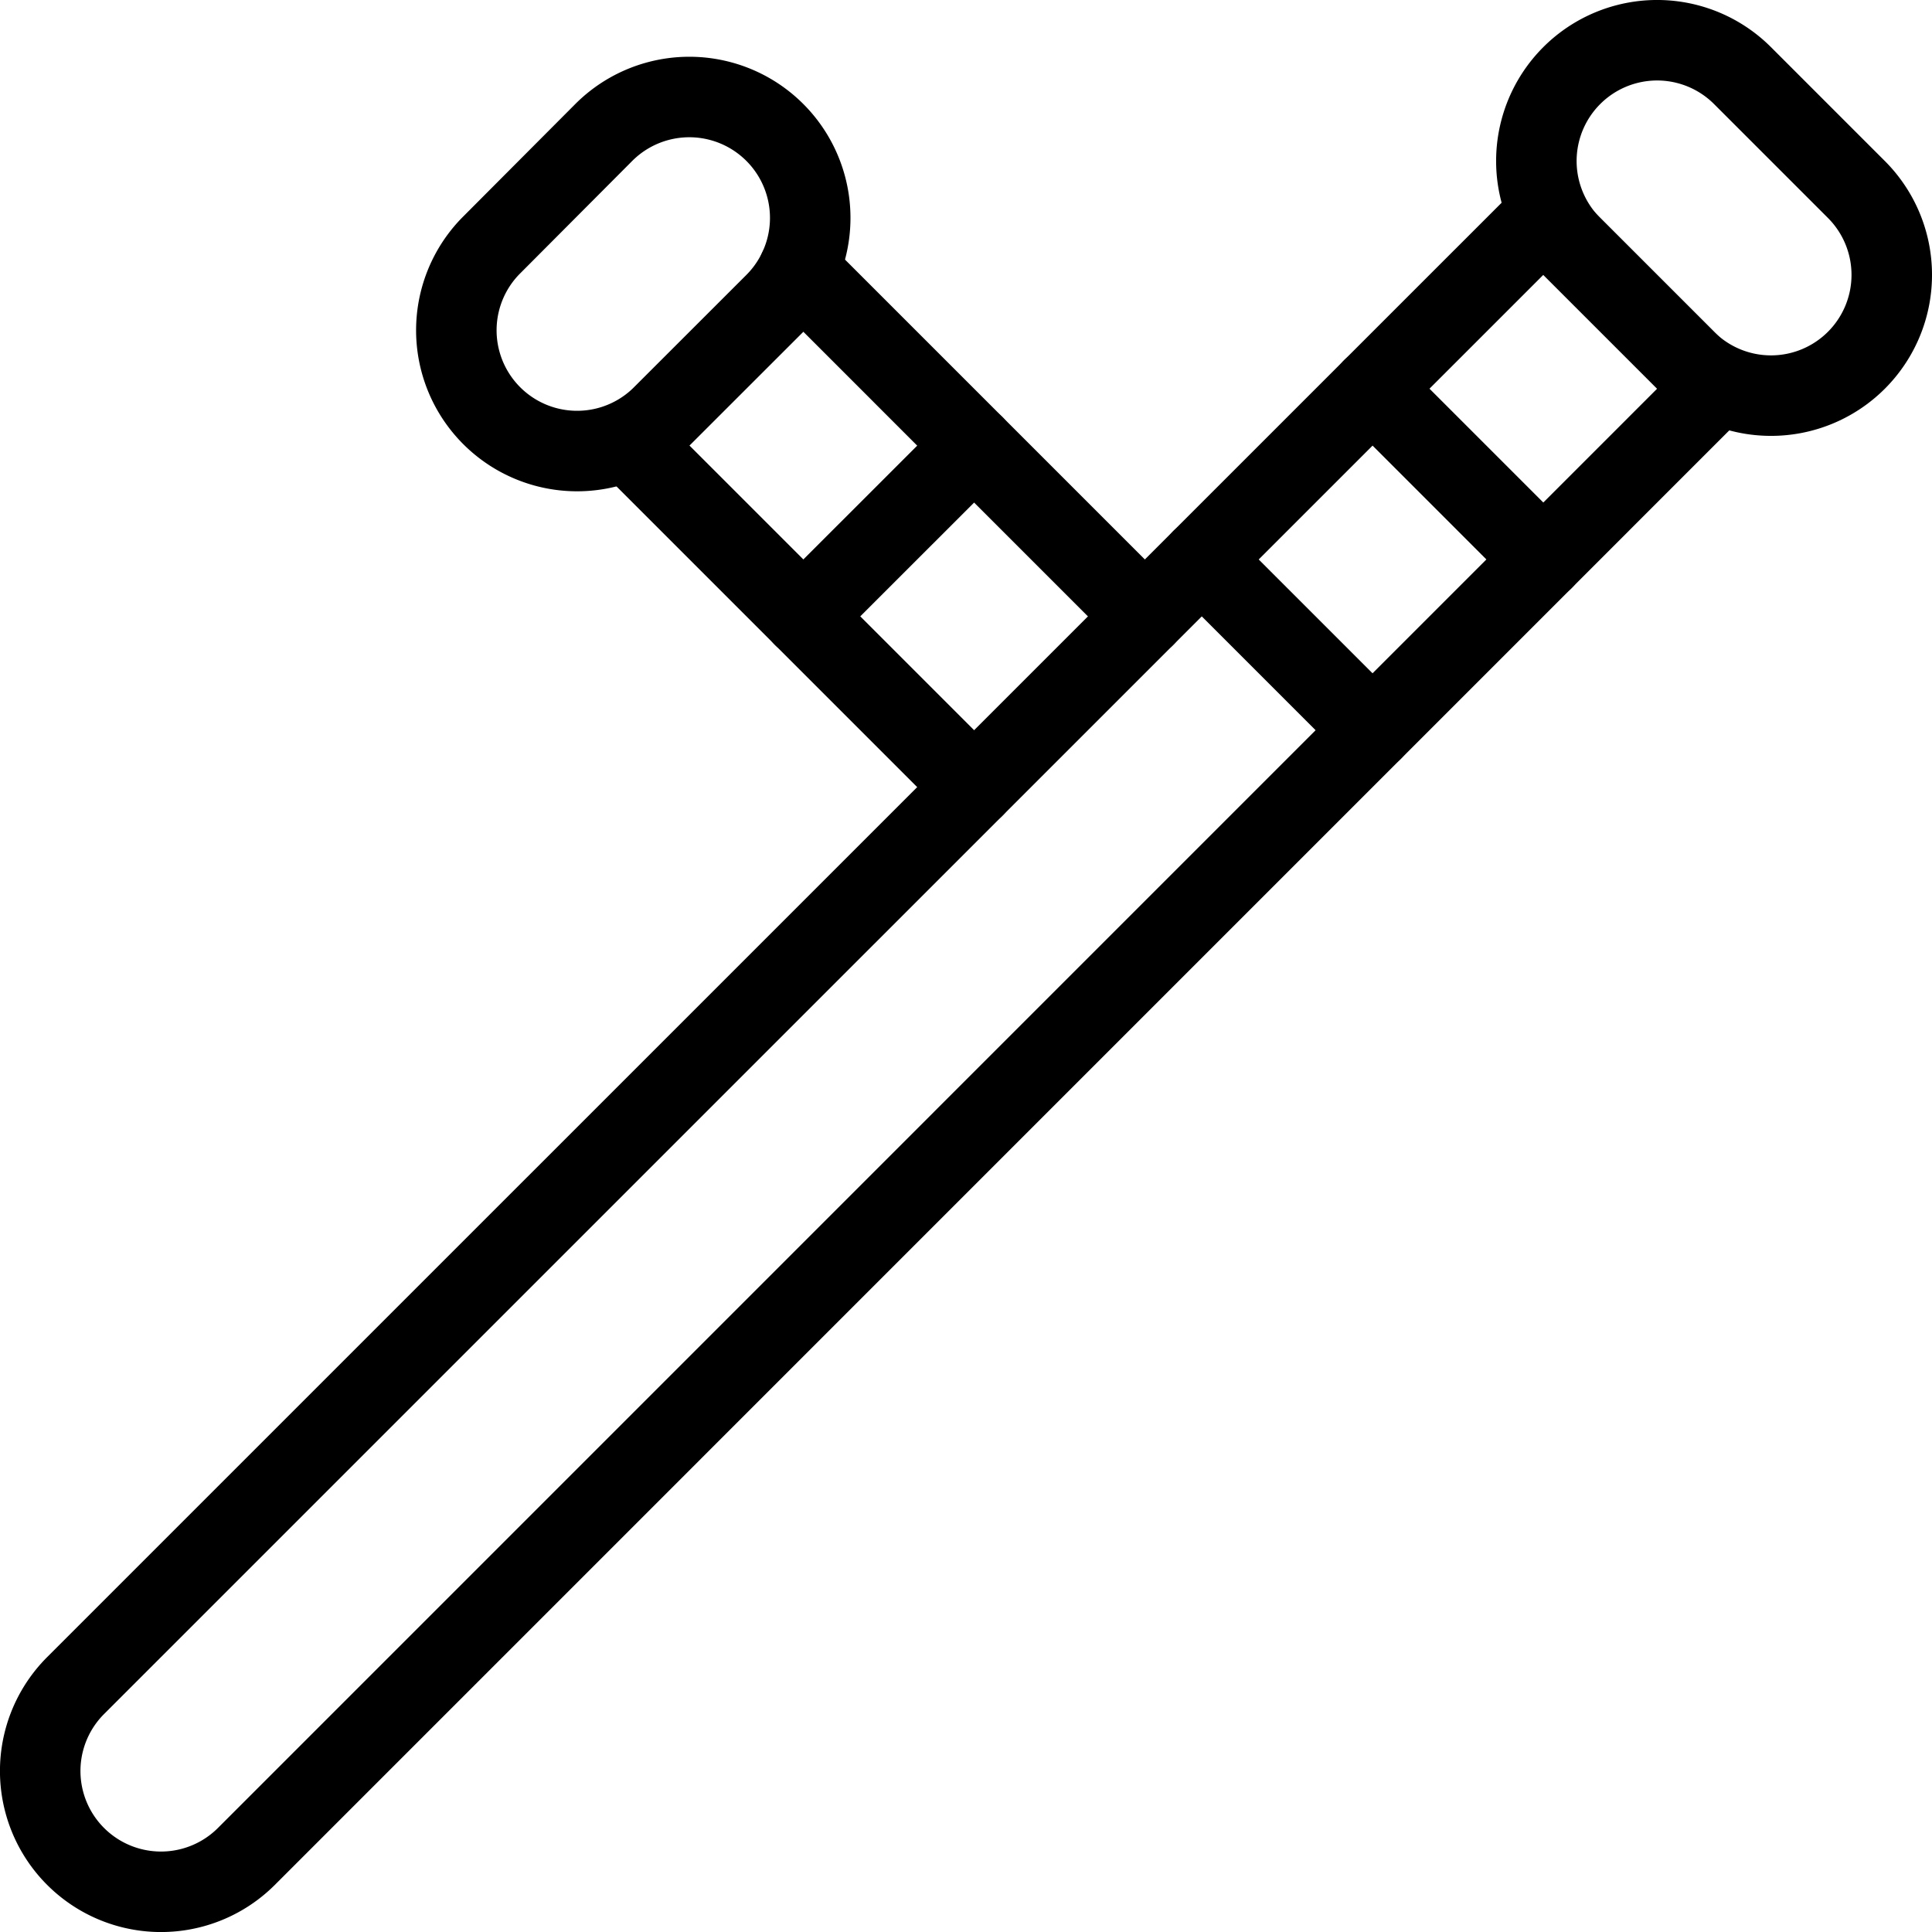
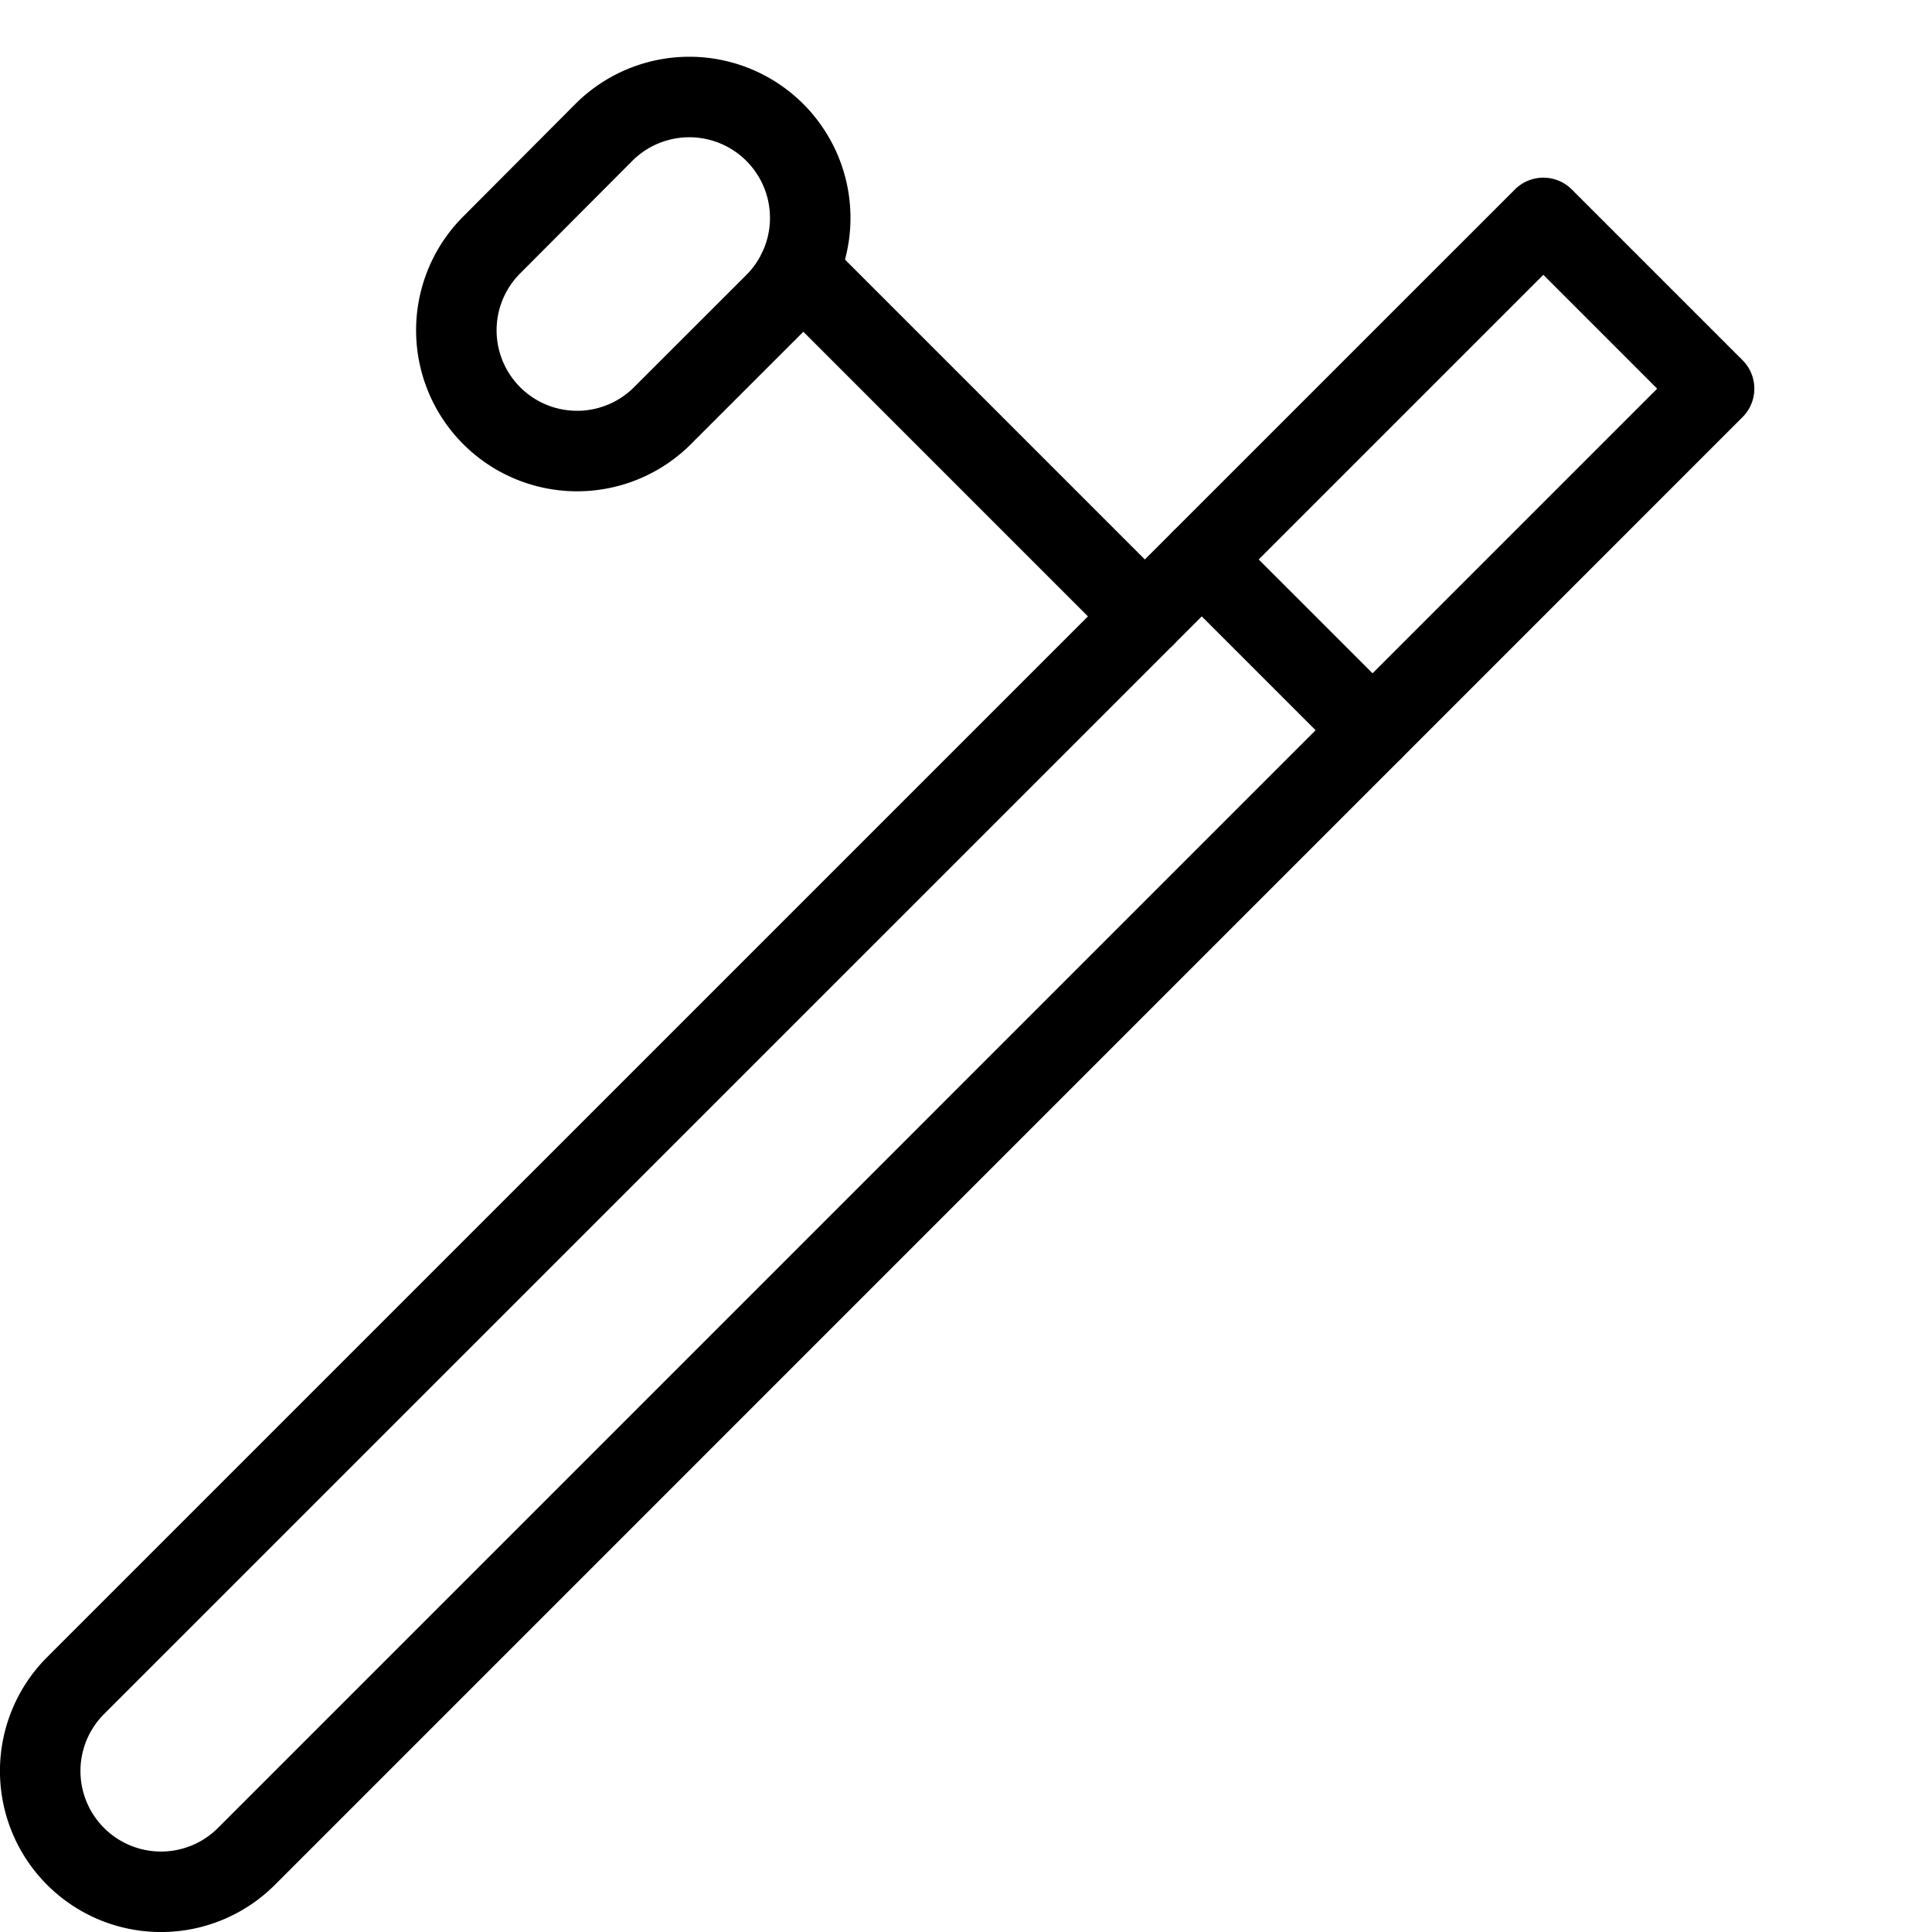
<svg xmlns="http://www.w3.org/2000/svg" viewBox="0 0 24 24">
  <g transform="matrix(1,0,0,1,0,0)">
    <path d="M.939,20.939a1.5,1.5,0,0,0,2.122,2.122L21.293,4.828,19.172,2.707Z" fill="none" stroke="#000000" stroke-linecap="round" stroke-linejoin="round" />
-     <path d="M7.798 5.475L12.101 9.778" fill="none" stroke="#000000" stroke-linecap="round" stroke-linejoin="round" />
    <path d="M14.222 7.657L9.919 3.354" fill="none" stroke="#000000" stroke-linecap="round" stroke-linejoin="round" />
    <path d="M6.09,3.061A1.5,1.5,0,0,0,8.211,5.182L9.626,3.768A1.5,1.5,0,0,0,7.5,1.646Z" fill="none" stroke="#000000" stroke-linecap="round" stroke-linejoin="round" />
-     <path d="M20.939,4.475a1.5,1.5,0,1,0,2.122-2.121L21.646.939a1.5,1.5,0,0,0-2.121,2.122Z" fill="none" stroke="#000000" stroke-linecap="round" stroke-linejoin="round" />
-     <path d="M19.172 6.95L17.05 4.828" fill="none" stroke="#000000" stroke-linecap="round" stroke-linejoin="round" />
    <path d="M17.05 9.071L14.929 6.95" fill="none" stroke="#000000" stroke-linecap="round" stroke-linejoin="round" />
-     <path d="M12.101 5.536L9.979 7.657" fill="none" stroke="#000000" stroke-linecap="round" stroke-linejoin="round" />
  </g>
</svg>